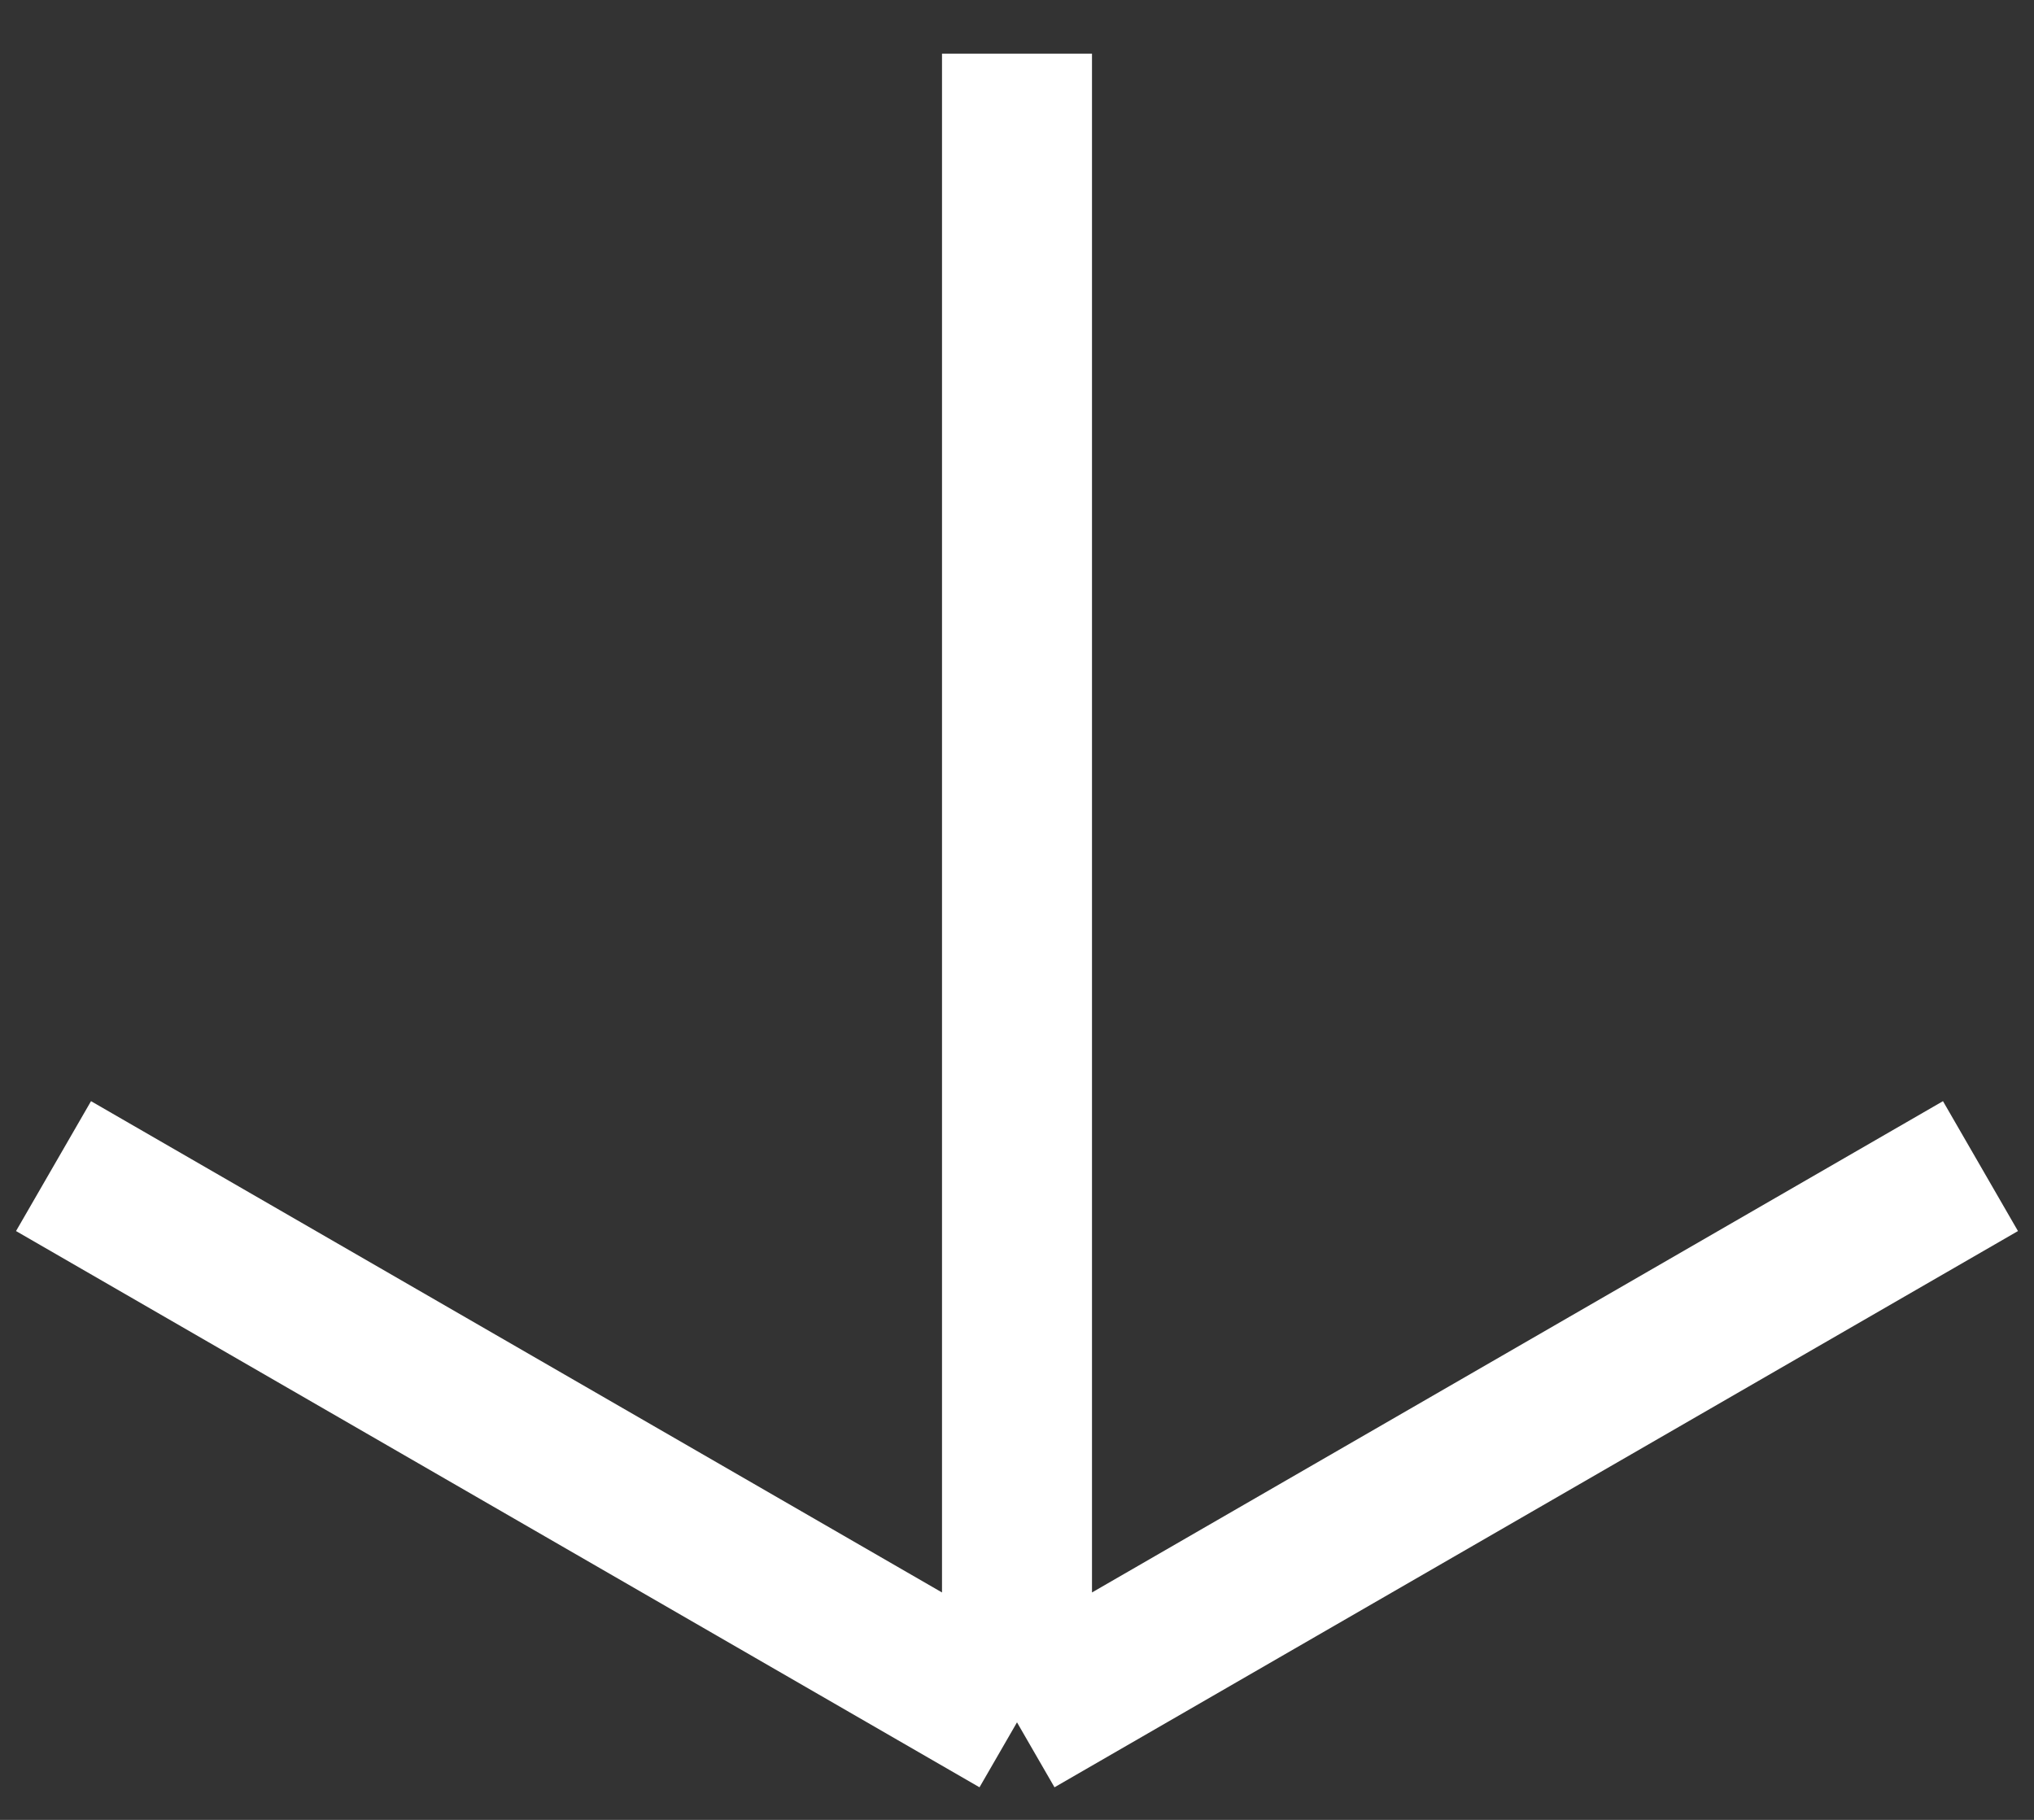
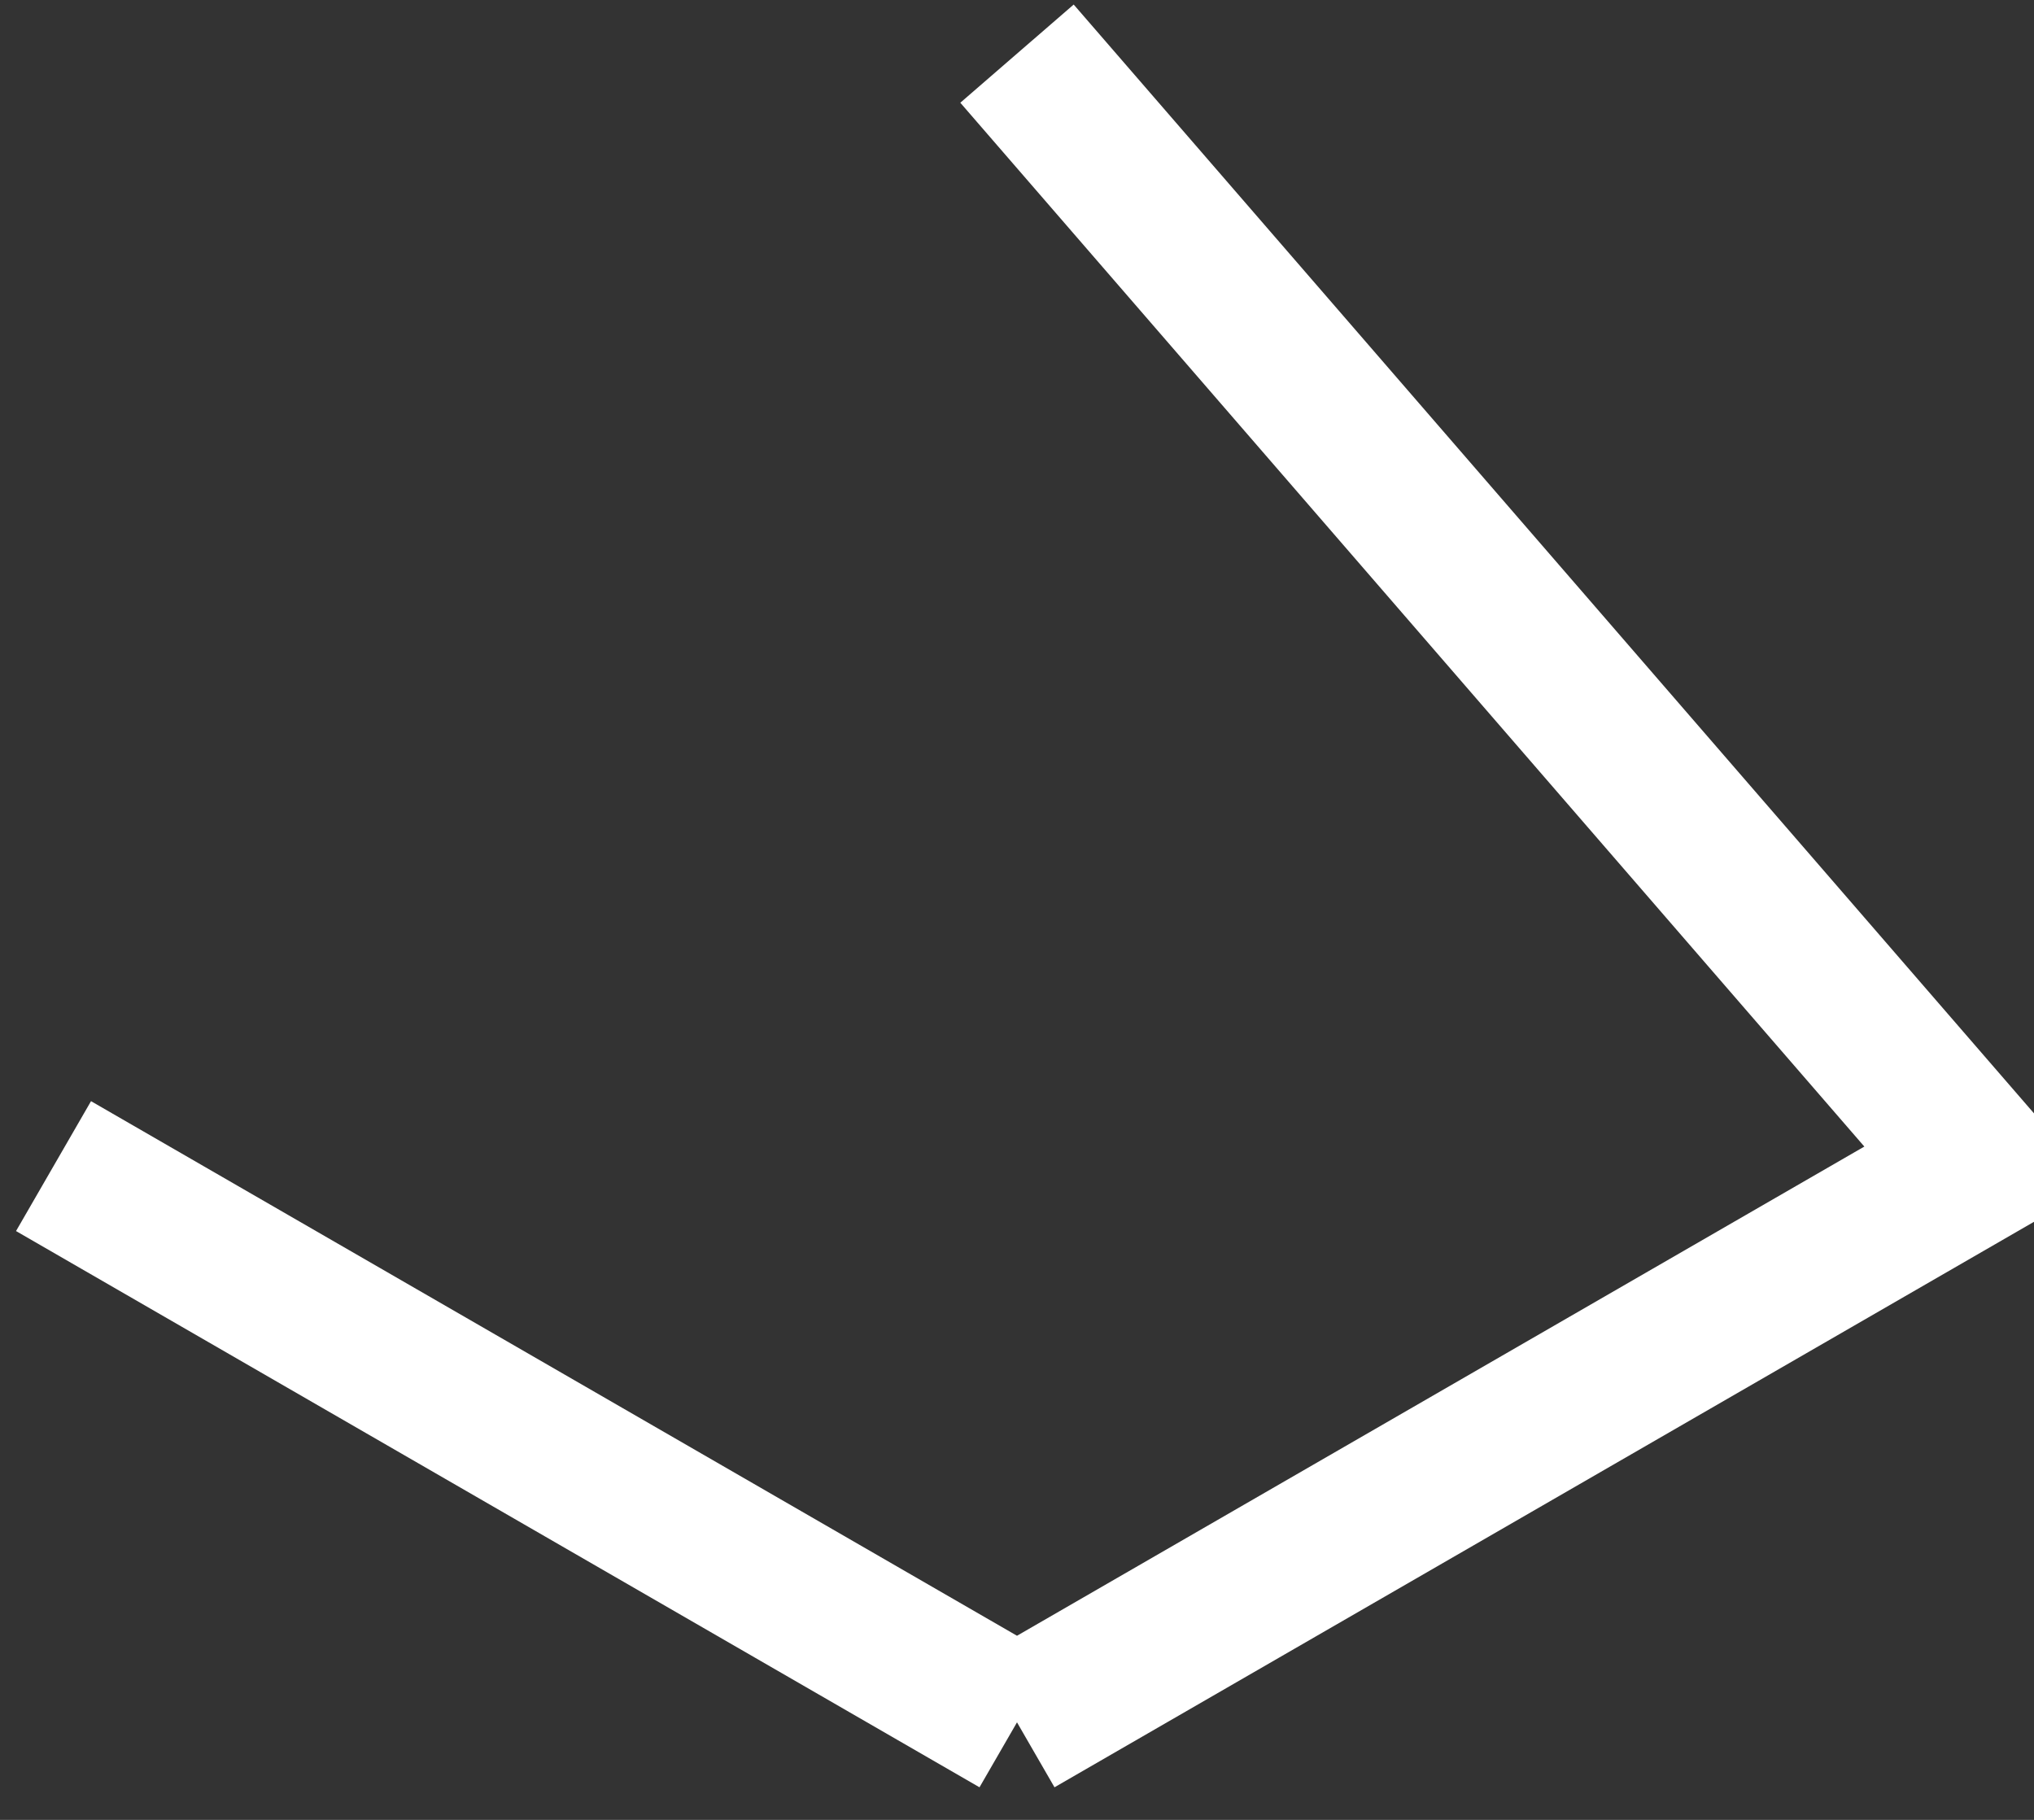
<svg xmlns="http://www.w3.org/2000/svg" width="19" height="17" viewBox="0 0 19 17" fill="none">
  <rect x="0" y="0" width="19" height="17" fill="#333333" stroke="none" />
-   <path d="M9.5 16.089L0.5 10.893M9.5 16.089L18.5 10.893M9.5 16.089L9.5 0.501" stroke="white" stroke-width="1.401" />
+   <path d="M9.5 16.089L0.5 10.893M9.5 16.089L18.5 10.893L9.5 0.501" stroke="white" stroke-width="1.401" />
</svg>